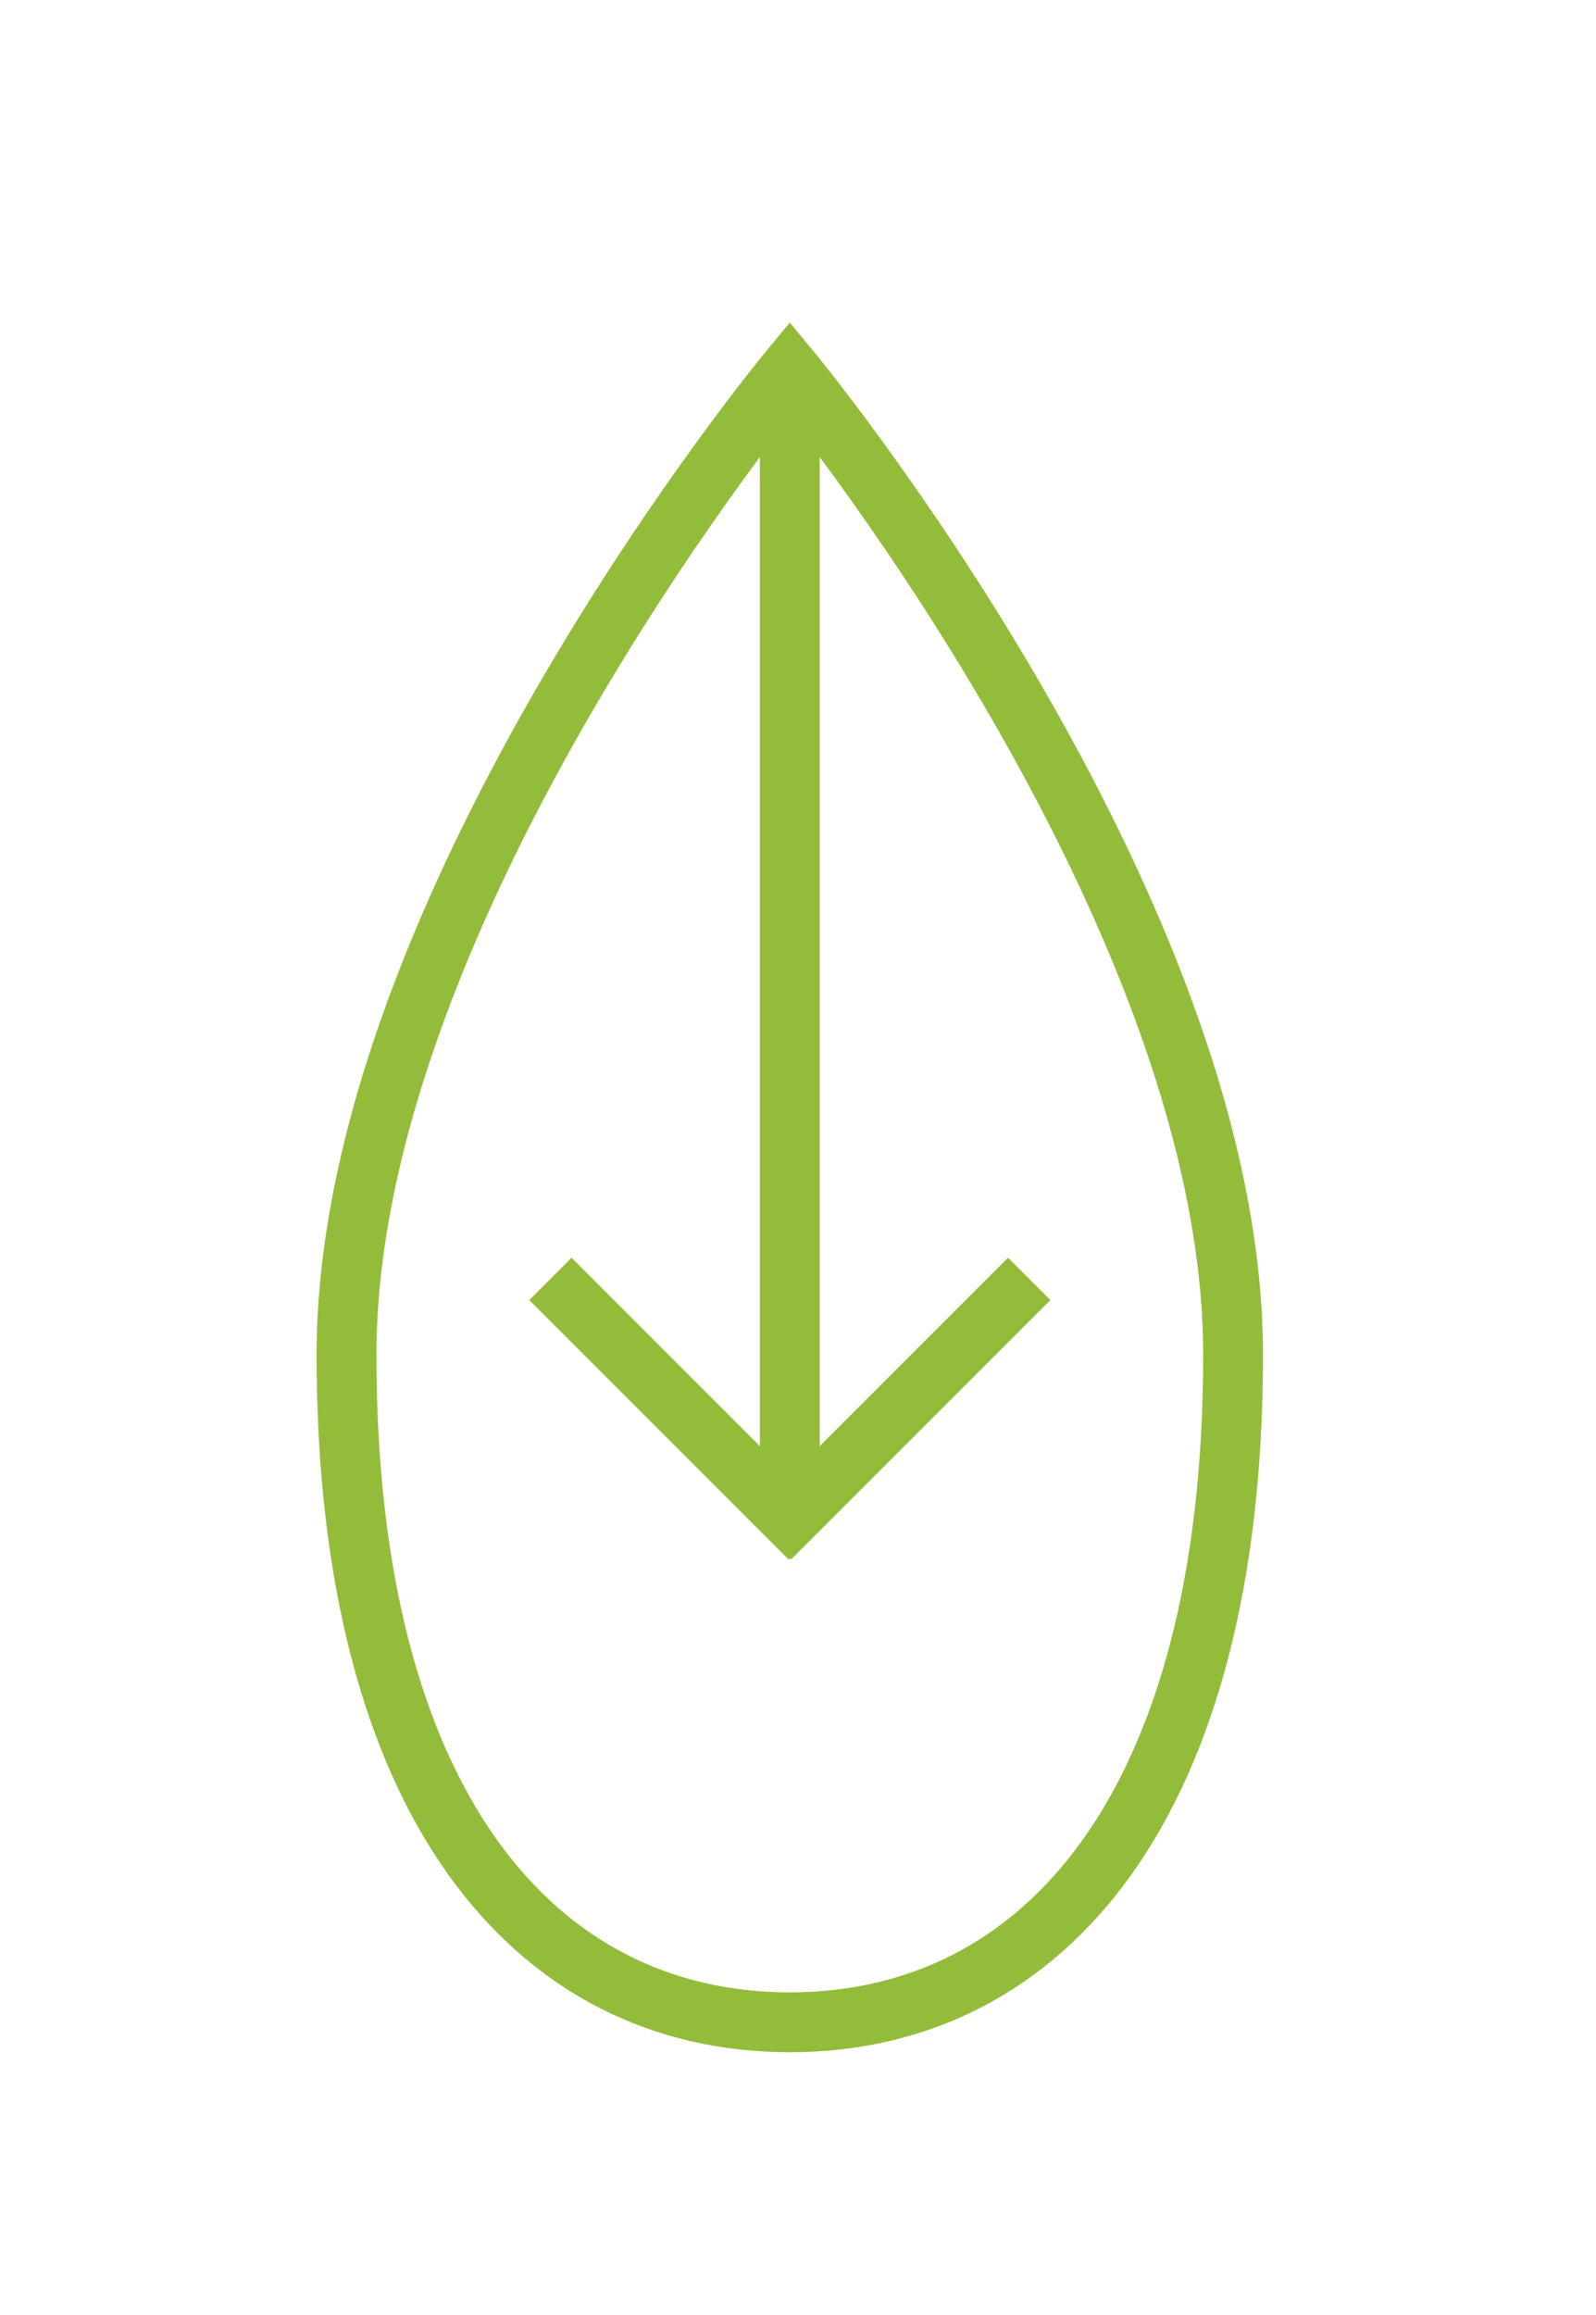
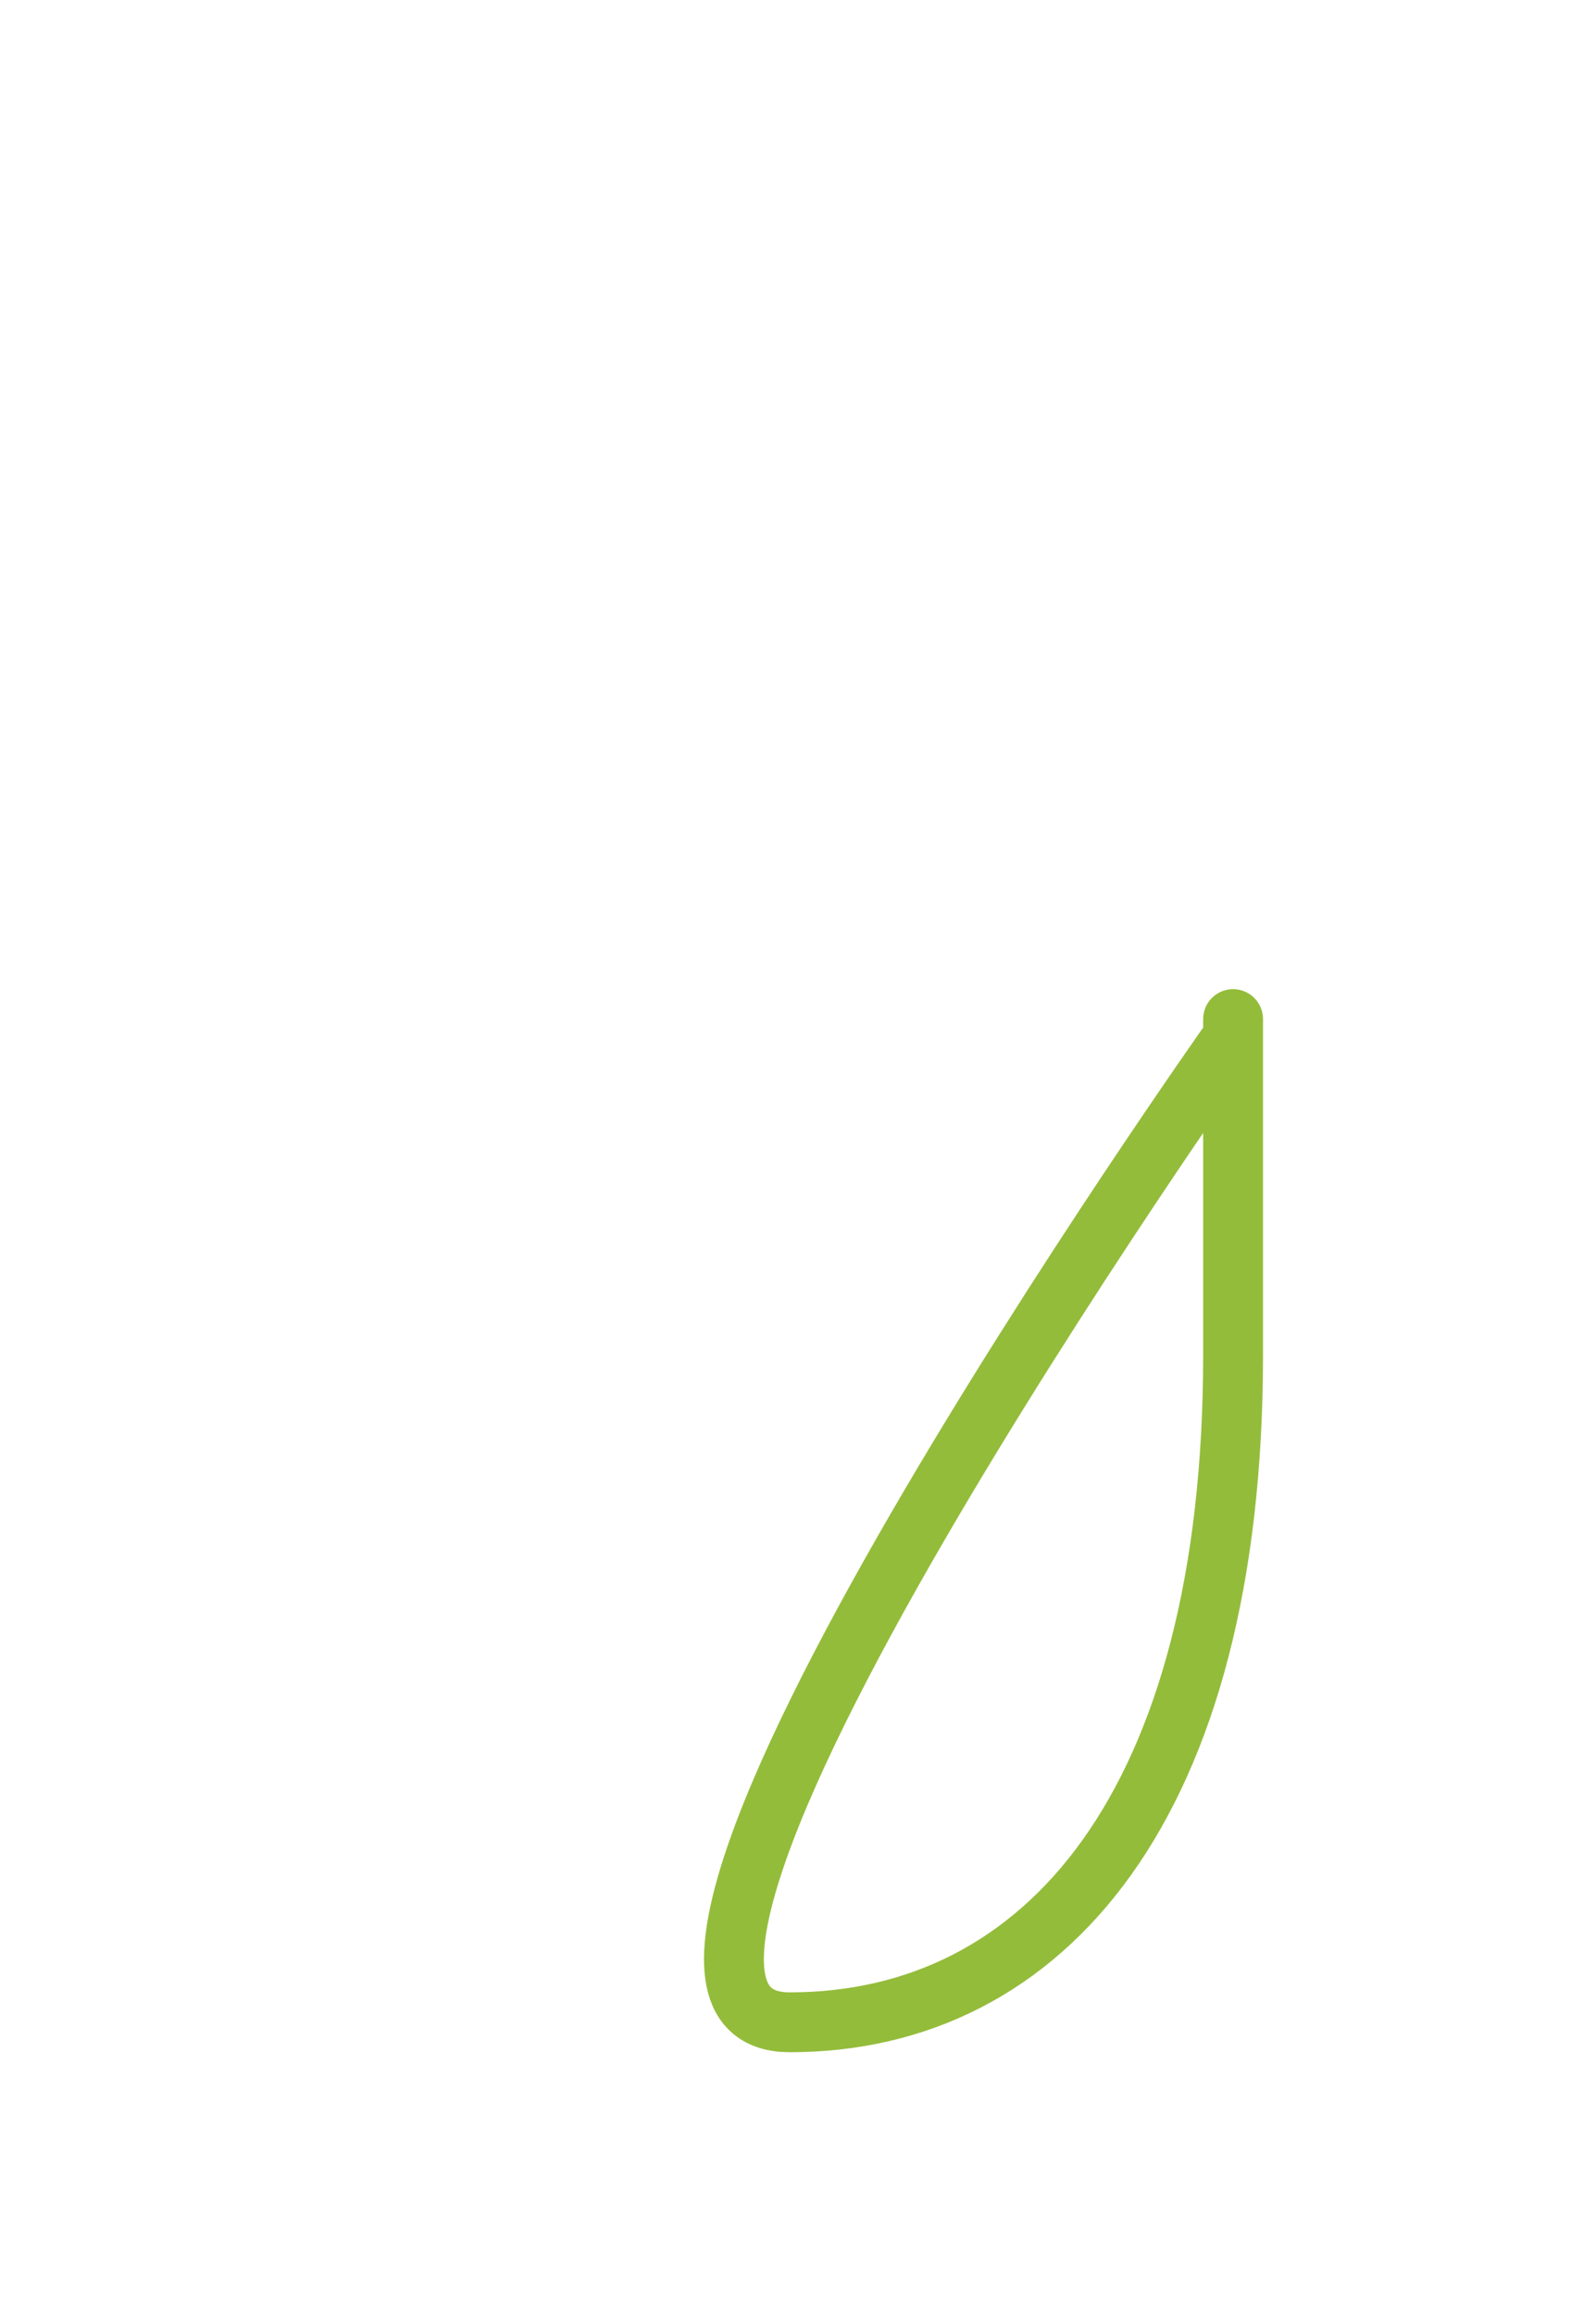
<svg xmlns="http://www.w3.org/2000/svg" version="1.1" id="Ebene_1" x="0px" y="0px" viewBox="0 0 80 116" style="enable-background:new 0 0 80 116;" xml:space="preserve">
  <style type="text/css">
	.st0{fill:none;stroke:#94BC3B;stroke-width:3;}
</style>
  <g id="Button_Scroll_Down_More" transform="translate(0 2.351)">
    <g id="Button_more_Scroll_down" transform="translate(76.709 -227.918)">
      <g id="Group_3">
-         <line id="Line_2" class="st0" x1="-37.12" y1="244.08" x2="-37.12" y2="301.86" />
-         <line id="Line_3" class="st0" x1="-49.12" y1="289.65" x2="-36.12" y2="302.65" />
-         <line id="Line_4" class="st0" x1="-25.12" y1="289.65" x2="-38.12" y2="302.65" />
-       </g>
-       <path id="Path_4" class="st0" d="M-14.9,293.45c0,22.56-9.46,33.45-22.22,33.45s-22.22-10.89-22.22-33.45s22.22-49.37,22.22-49.37    S-14.9,270.89-14.9,293.45z" />
+         </g>
+       <path id="Path_4" class="st0" d="M-14.9,293.45c0,22.56-9.46,33.45-22.22,33.45s22.22-49.37,22.22-49.37    S-14.9,270.89-14.9,293.45z" />
    </g>
  </g>
</svg>